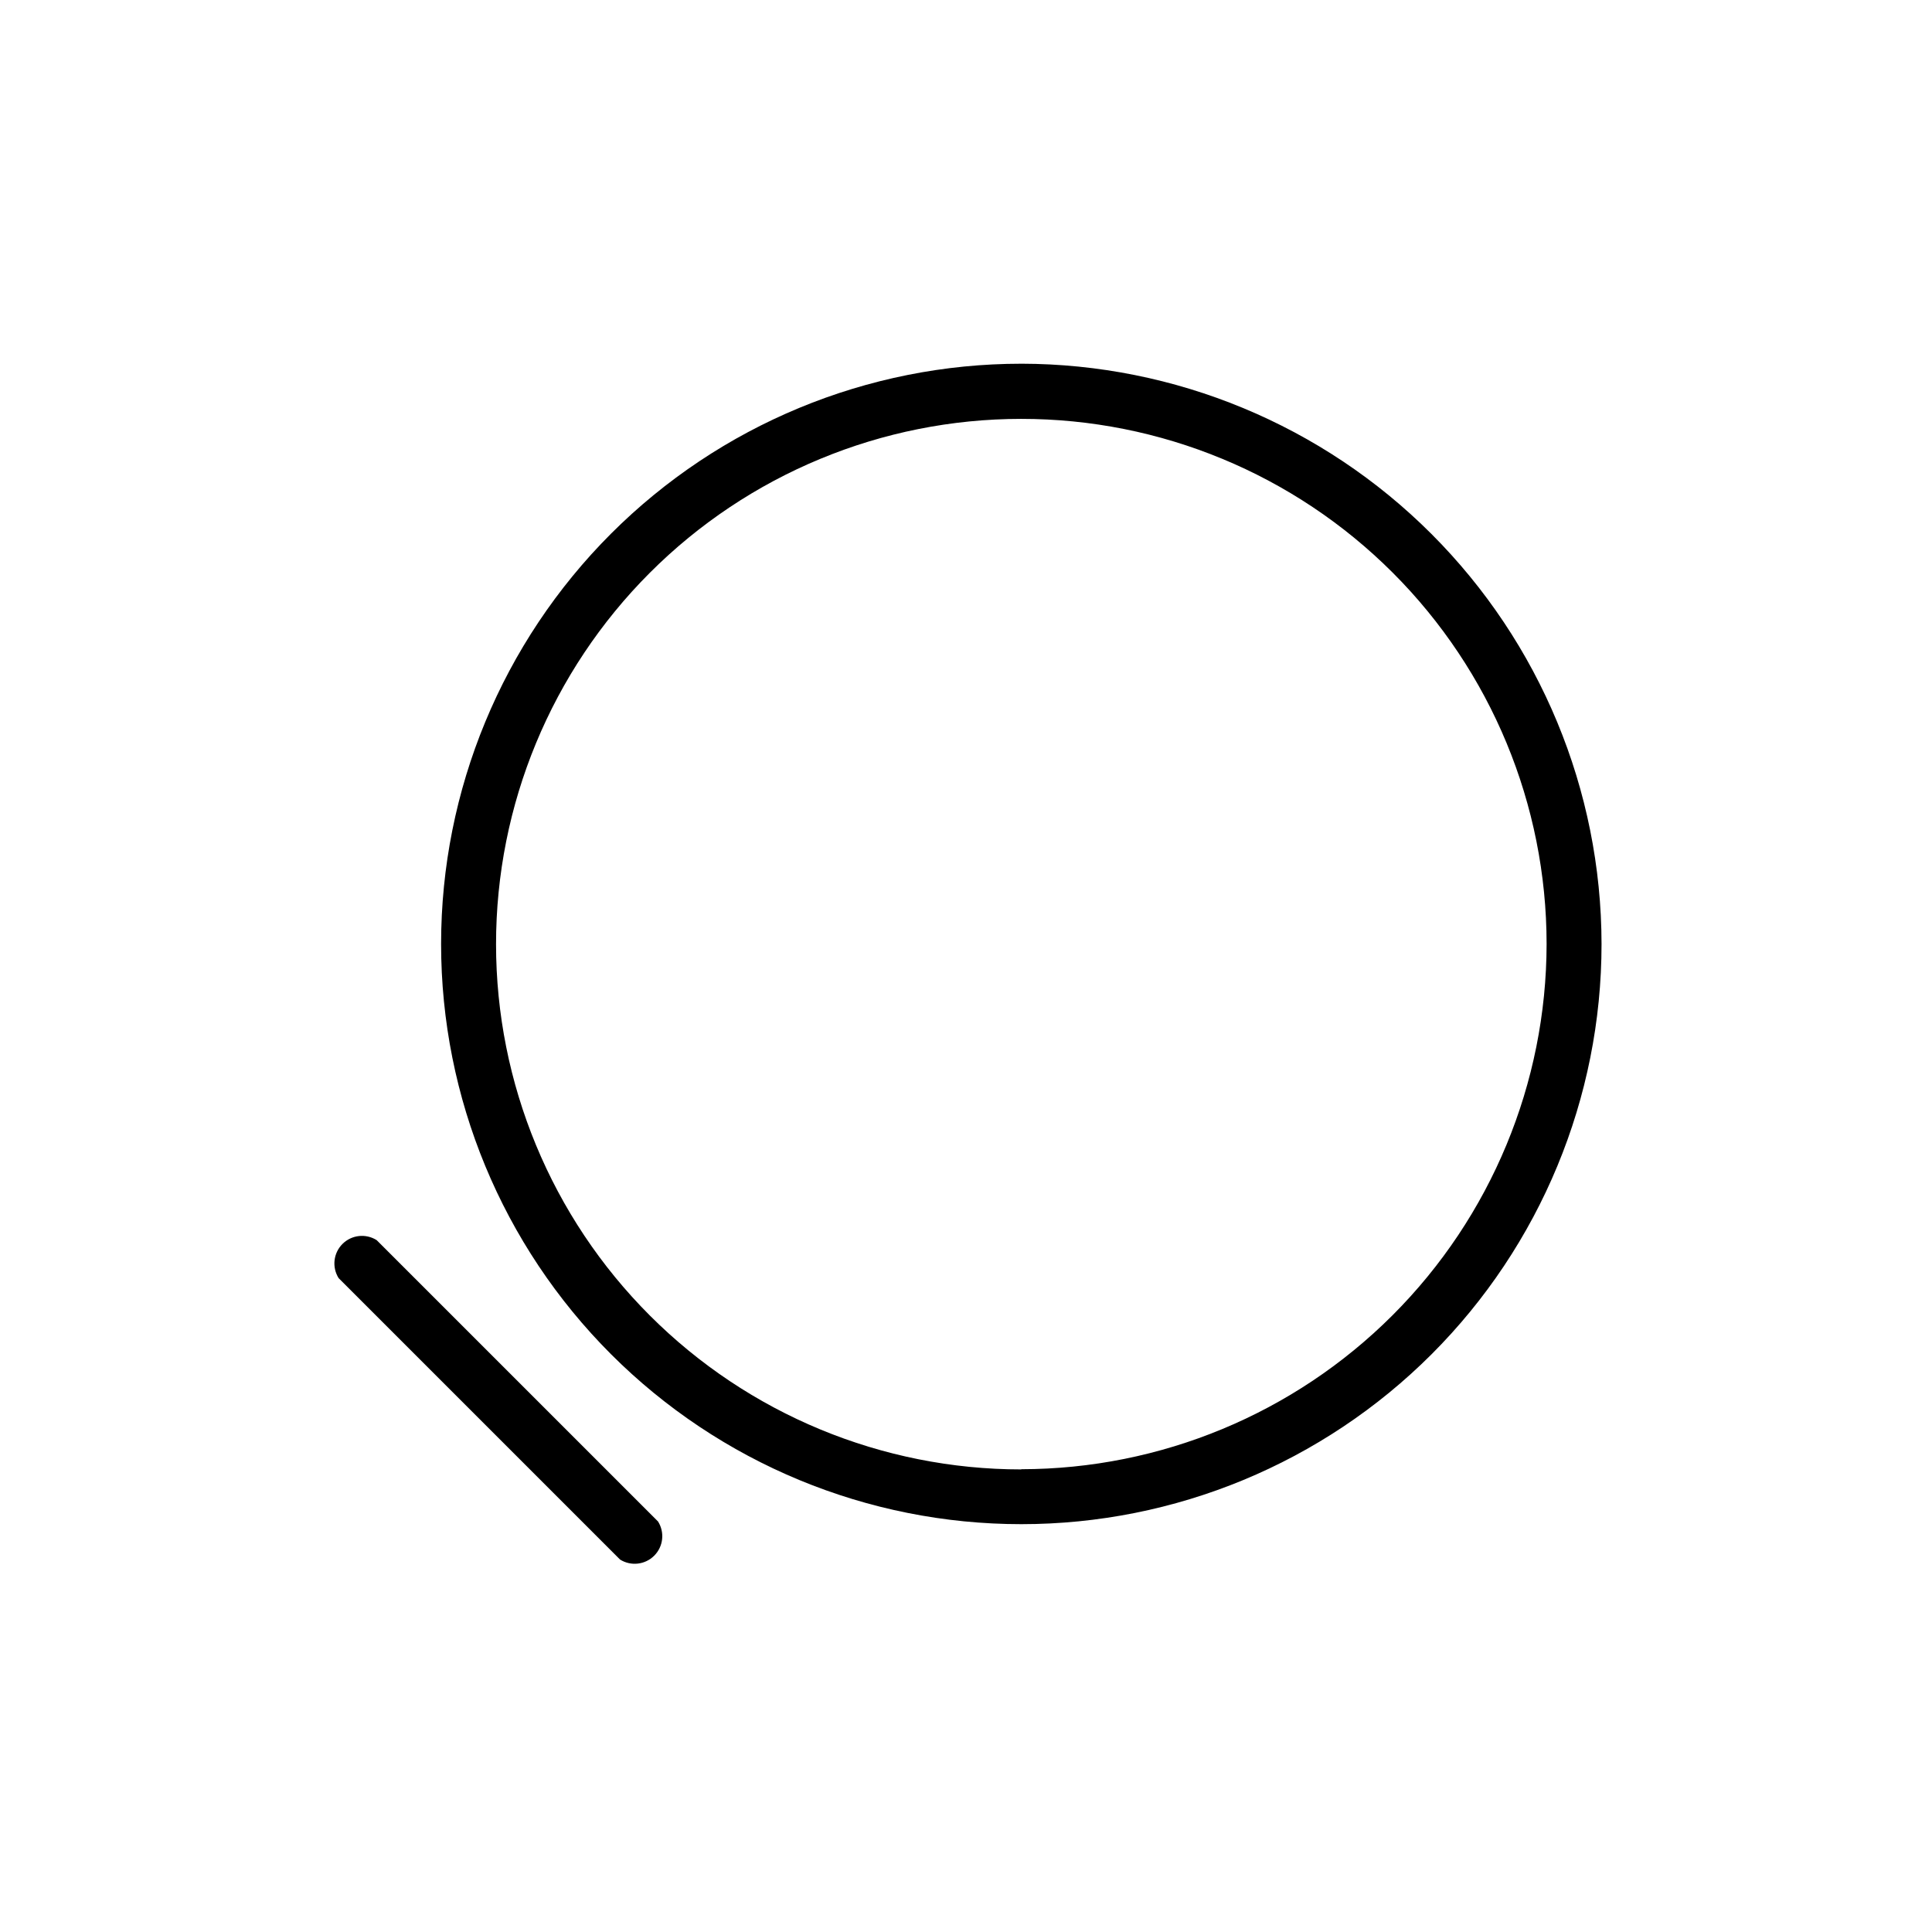
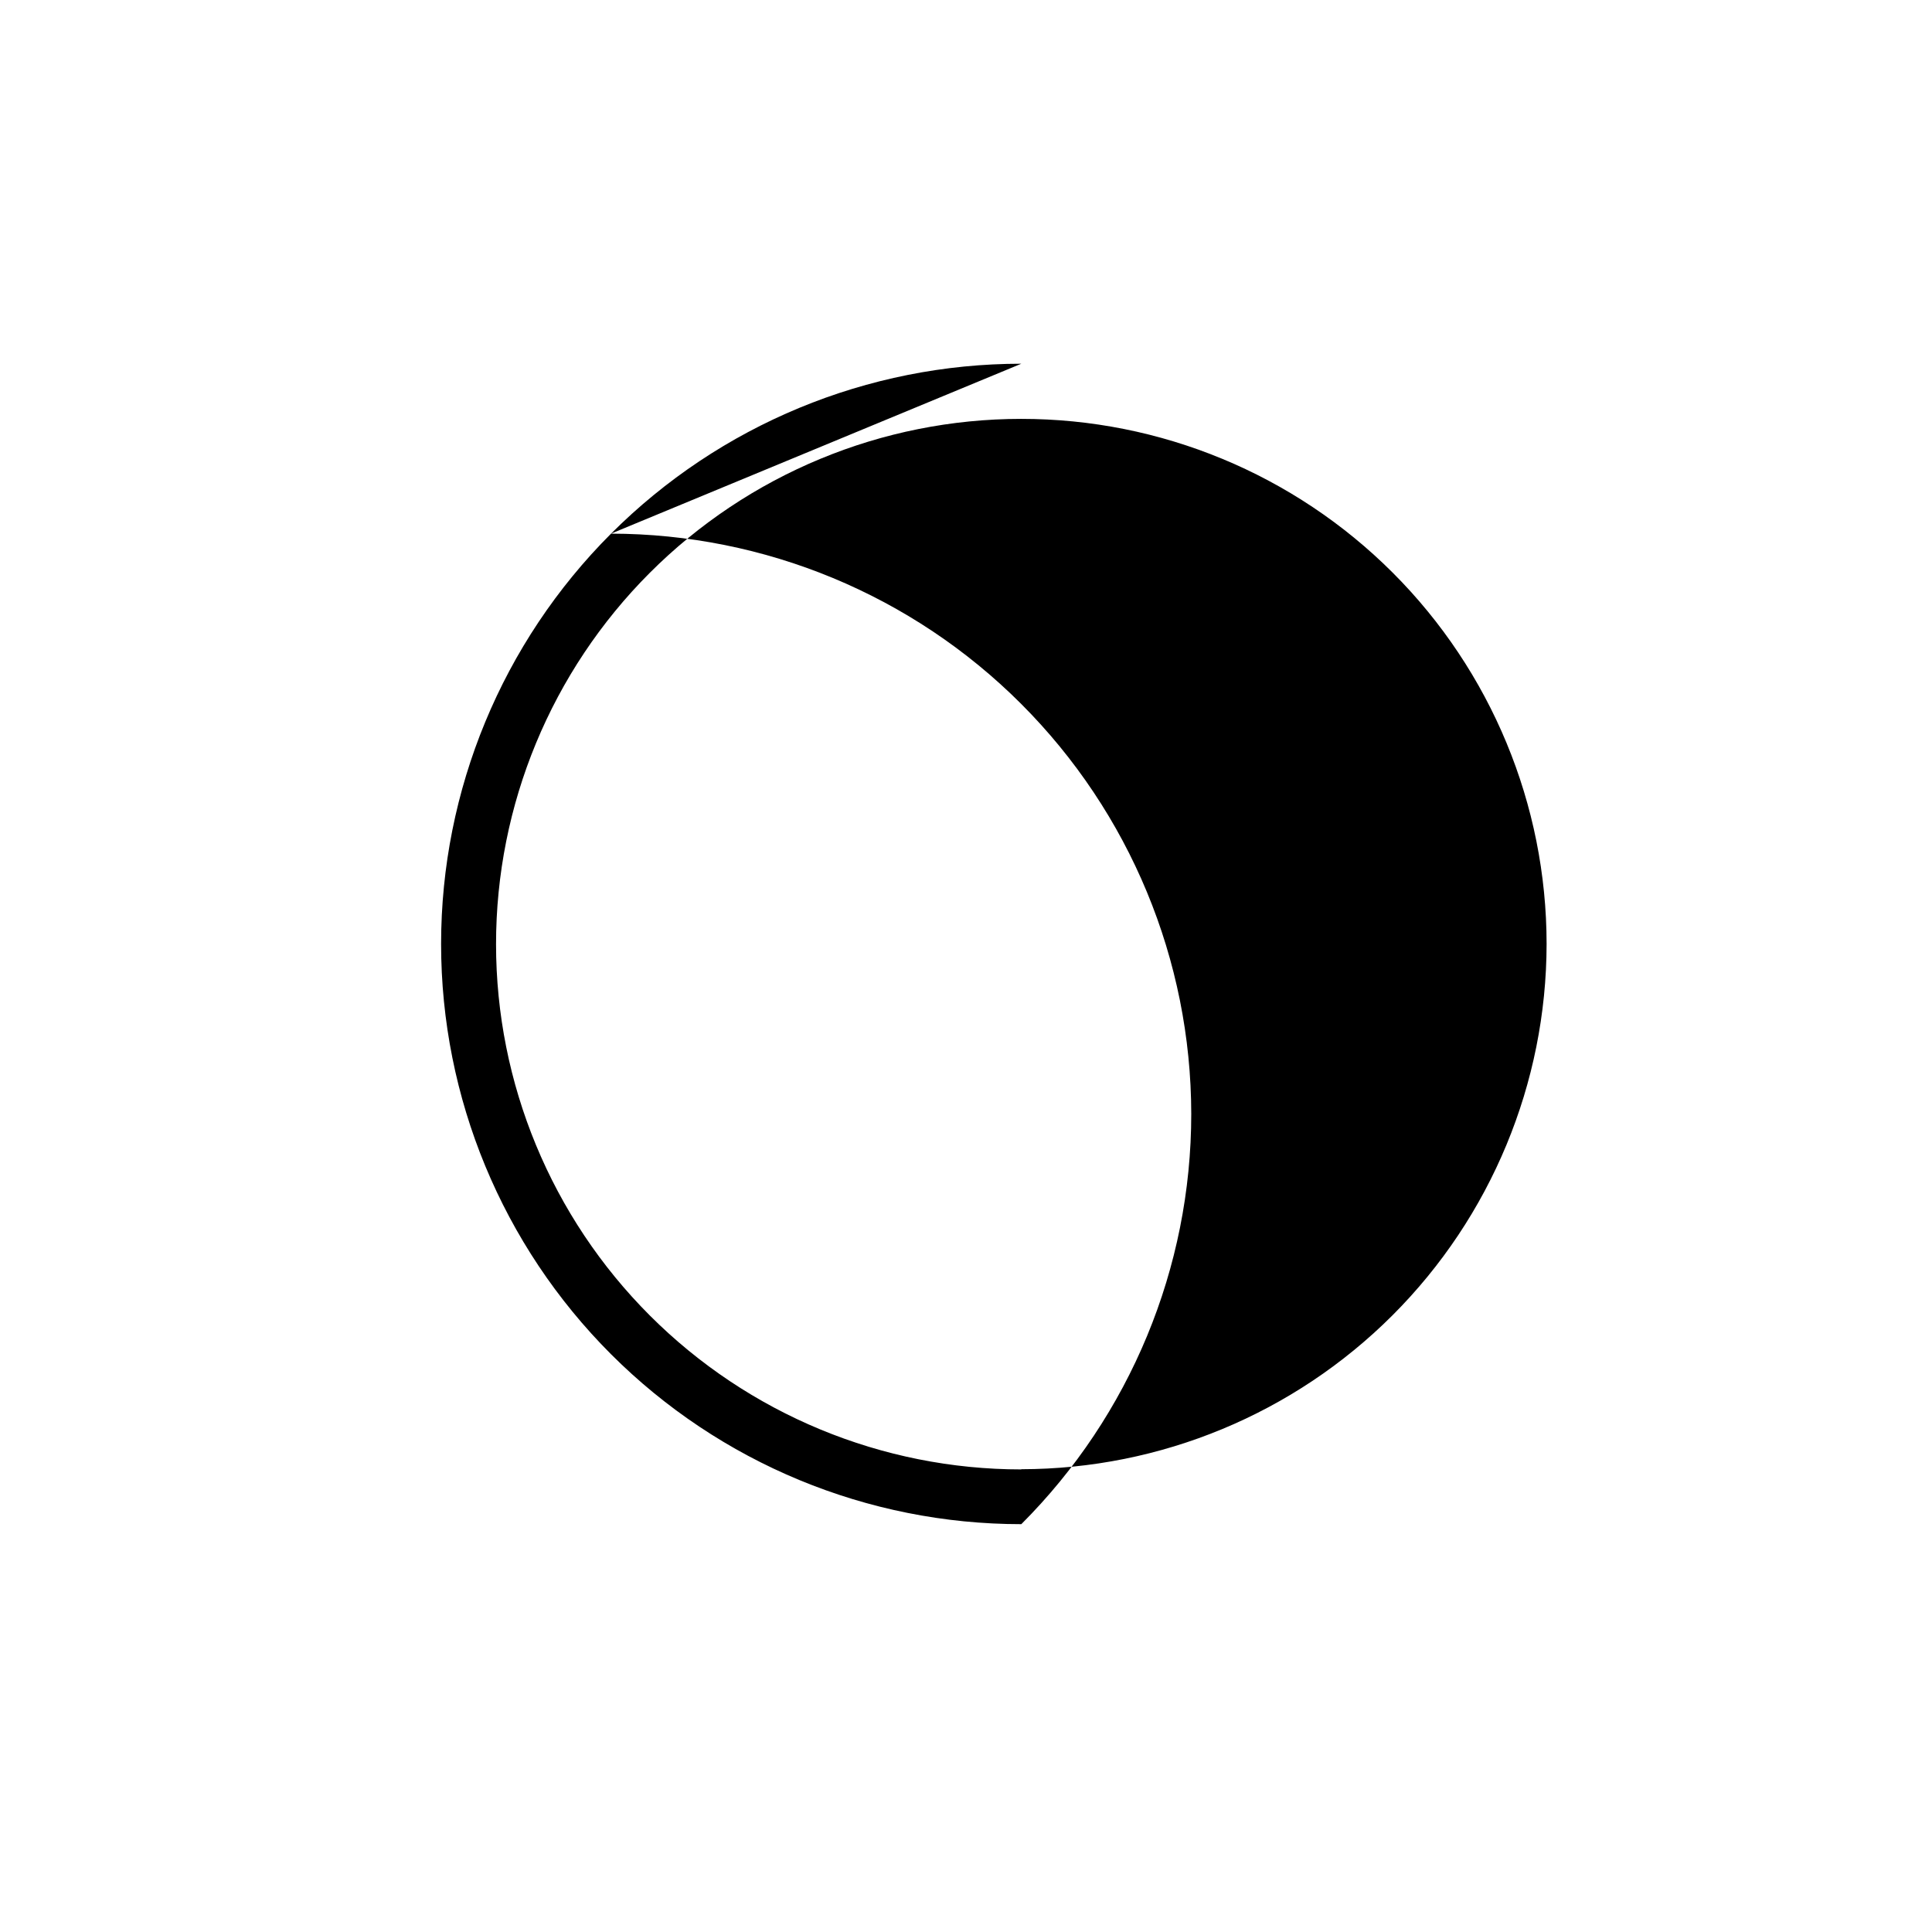
<svg xmlns="http://www.w3.org/2000/svg" fill="#000000" width="800px" height="800px" version="1.1" viewBox="144 144 512 512">
  <g>
-     <path d="m414.66 240.39c-40.781 0-79.891 16.199-108.73 45.035-28.836 28.84-45.035 67.949-45.035 108.73 0 40.777 16.199 79.887 45.035 108.73 28.836 28.836 67.945 45.035 108.73 45.035s79.891-16.199 108.73-45.035c28.836-28.84 45.035-67.949 45.035-108.73-0.055-40.766-16.27-79.844-45.094-108.67-28.824-28.828-67.906-45.043-108.67-45.098zm0 293.02c-36.918 0-72.32-14.664-98.426-40.766s-40.773-61.504-40.777-98.418c-0.004-36.918 14.656-72.324 40.754-98.43 26.098-26.109 61.5-40.781 98.414-40.789 36.918-0.012 72.324 14.645 98.438 40.738 26.109 26.098 40.785 61.496 40.801 98.414-0.043 36.906-14.719 72.289-40.816 98.387-26.098 26.094-61.48 40.773-98.387 40.812z" />
-     <path d="m243.82 472.65c-2.887-1.82-6.648-1.402-9.062 1.012-2.414 2.414-2.832 6.176-1.012 9.062l74.562 74.562v0.004c2.887 1.82 6.648 1.398 9.062-1.016 2.414-2.41 2.836-6.176 1.016-9.062z" />
+     <path d="m414.66 240.39c-40.781 0-79.891 16.199-108.73 45.035-28.836 28.84-45.035 67.949-45.035 108.73 0 40.777 16.199 79.887 45.035 108.73 28.836 28.836 67.945 45.035 108.73 45.035c28.836-28.84 45.035-67.949 45.035-108.73-0.055-40.766-16.27-79.844-45.094-108.67-28.824-28.828-67.906-45.043-108.67-45.098zm0 293.02c-36.918 0-72.32-14.664-98.426-40.766s-40.773-61.504-40.777-98.418c-0.004-36.918 14.656-72.324 40.754-98.43 26.098-26.109 61.5-40.781 98.414-40.789 36.918-0.012 72.324 14.645 98.438 40.738 26.109 26.098 40.785 61.496 40.801 98.414-0.043 36.906-14.719 72.289-40.816 98.387-26.098 26.094-61.48 40.773-98.387 40.812z" />
  </g>
</svg>